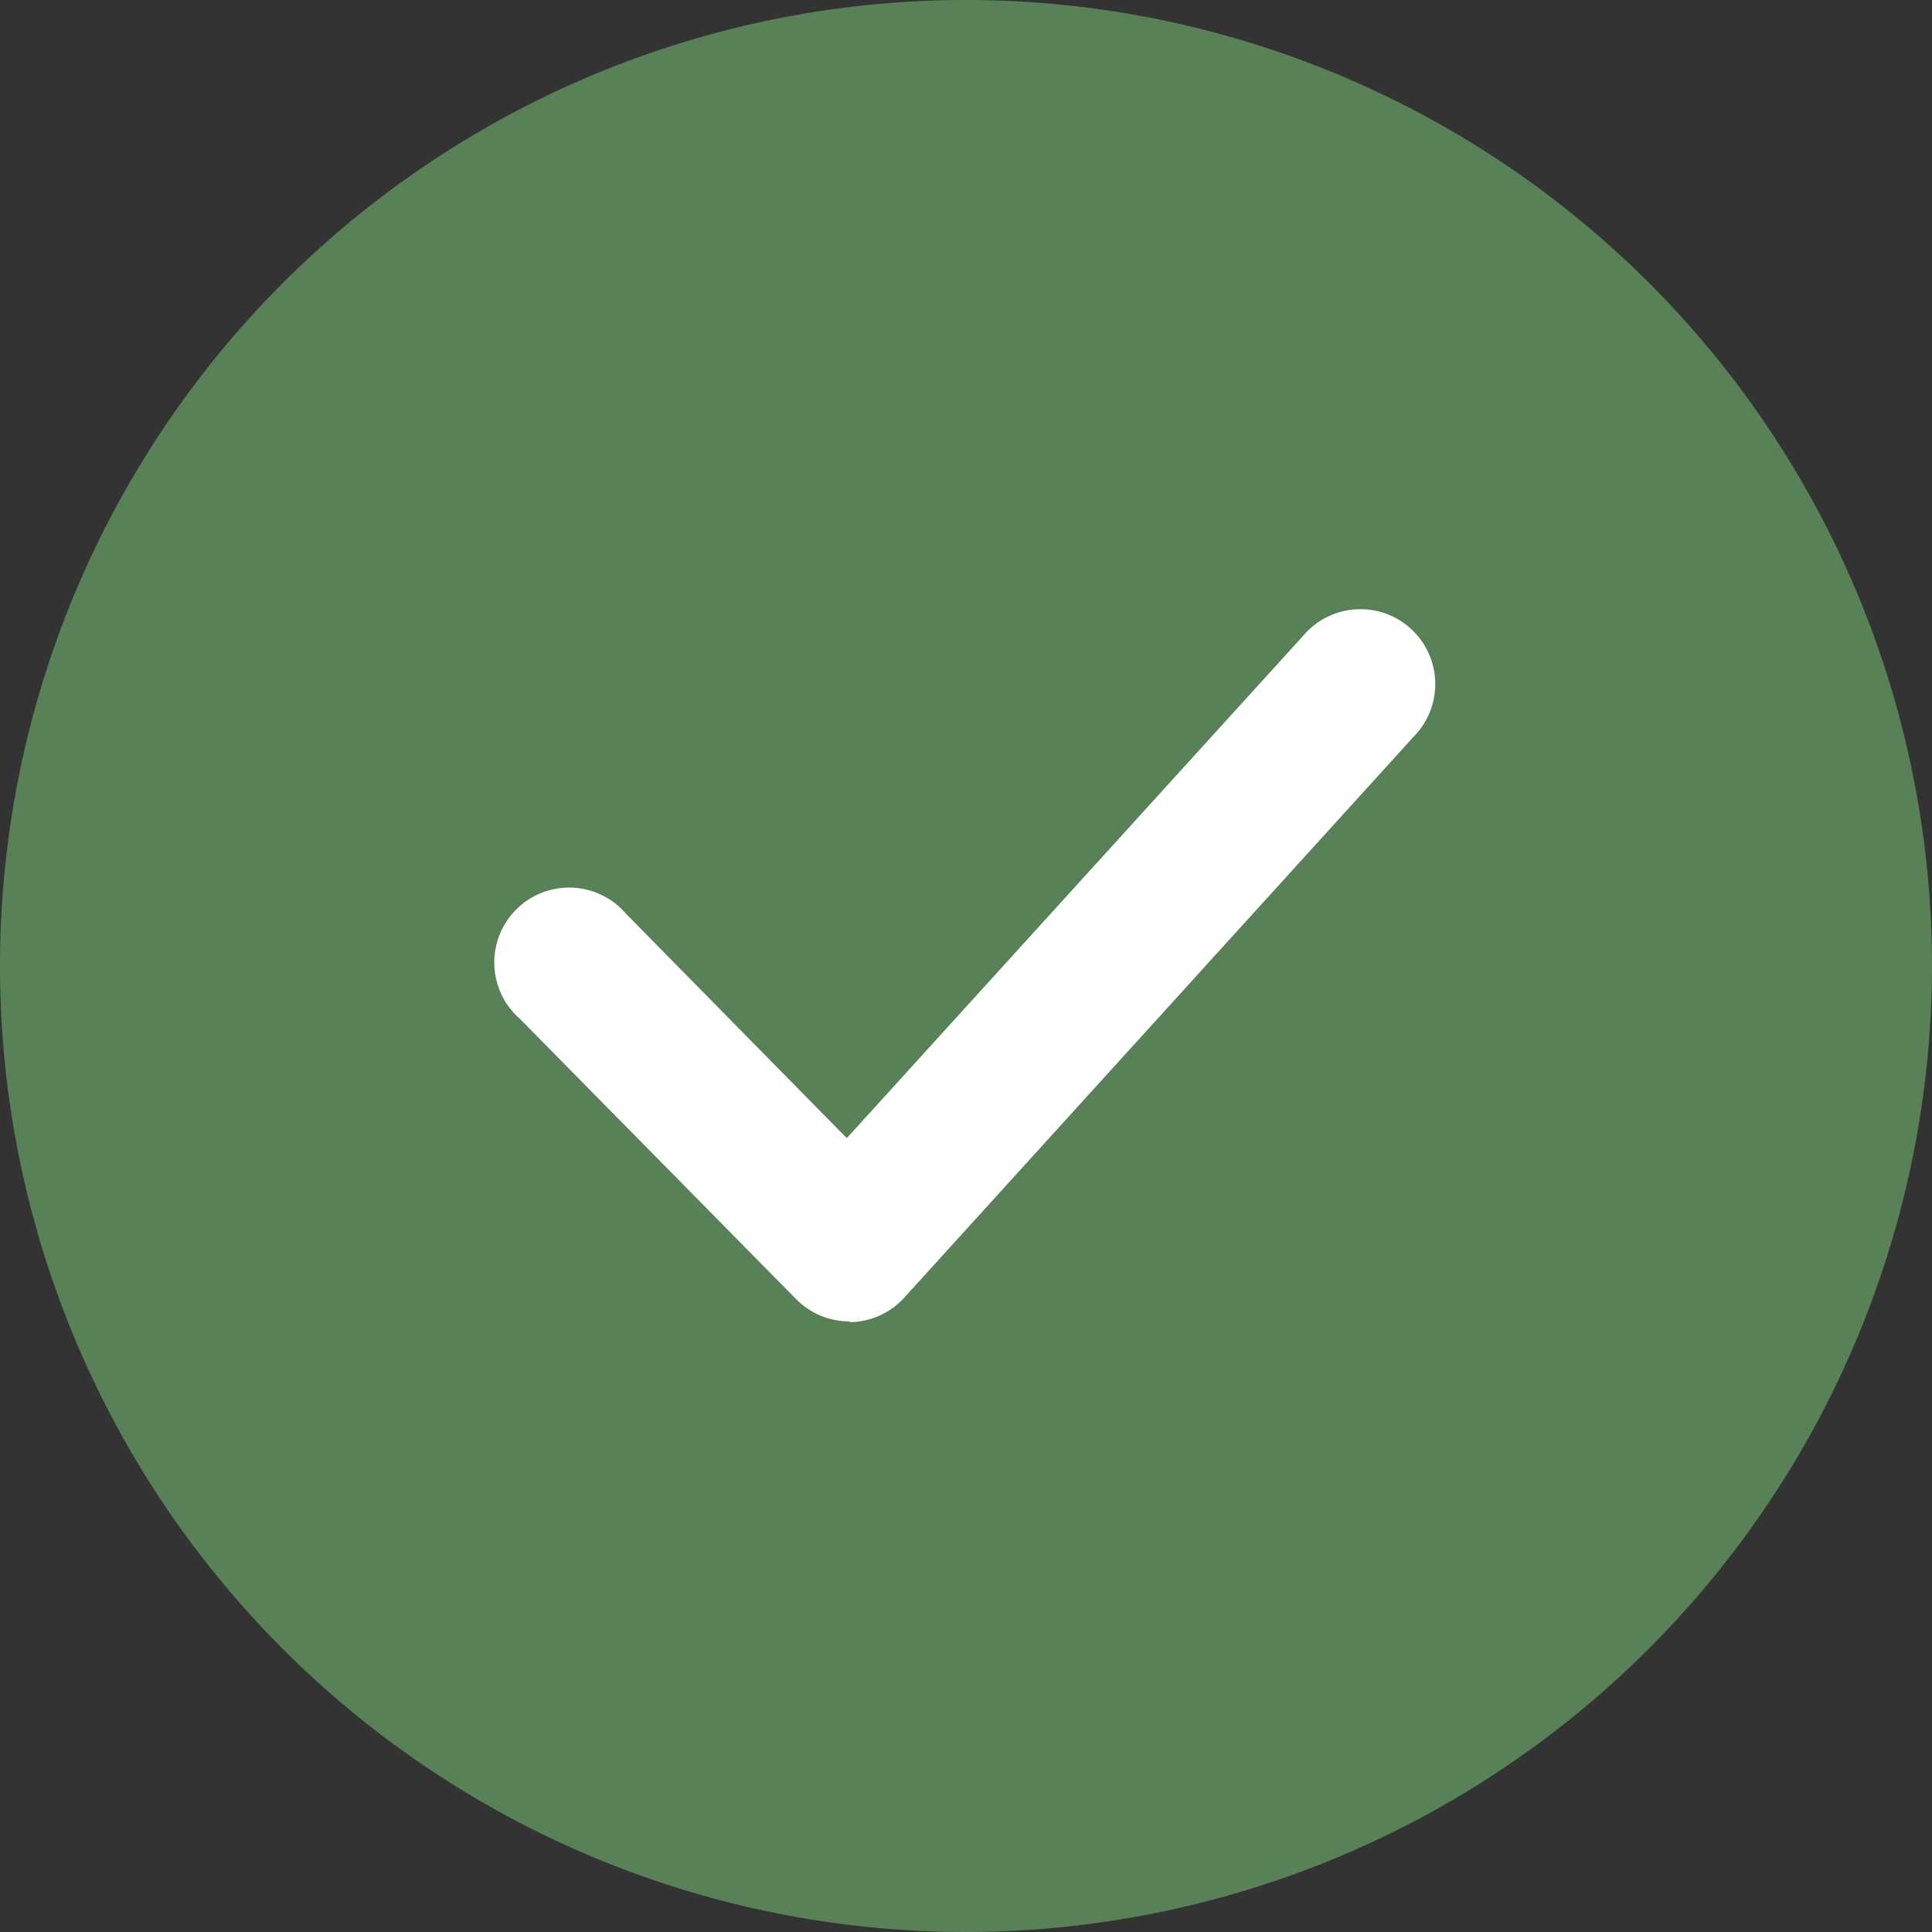
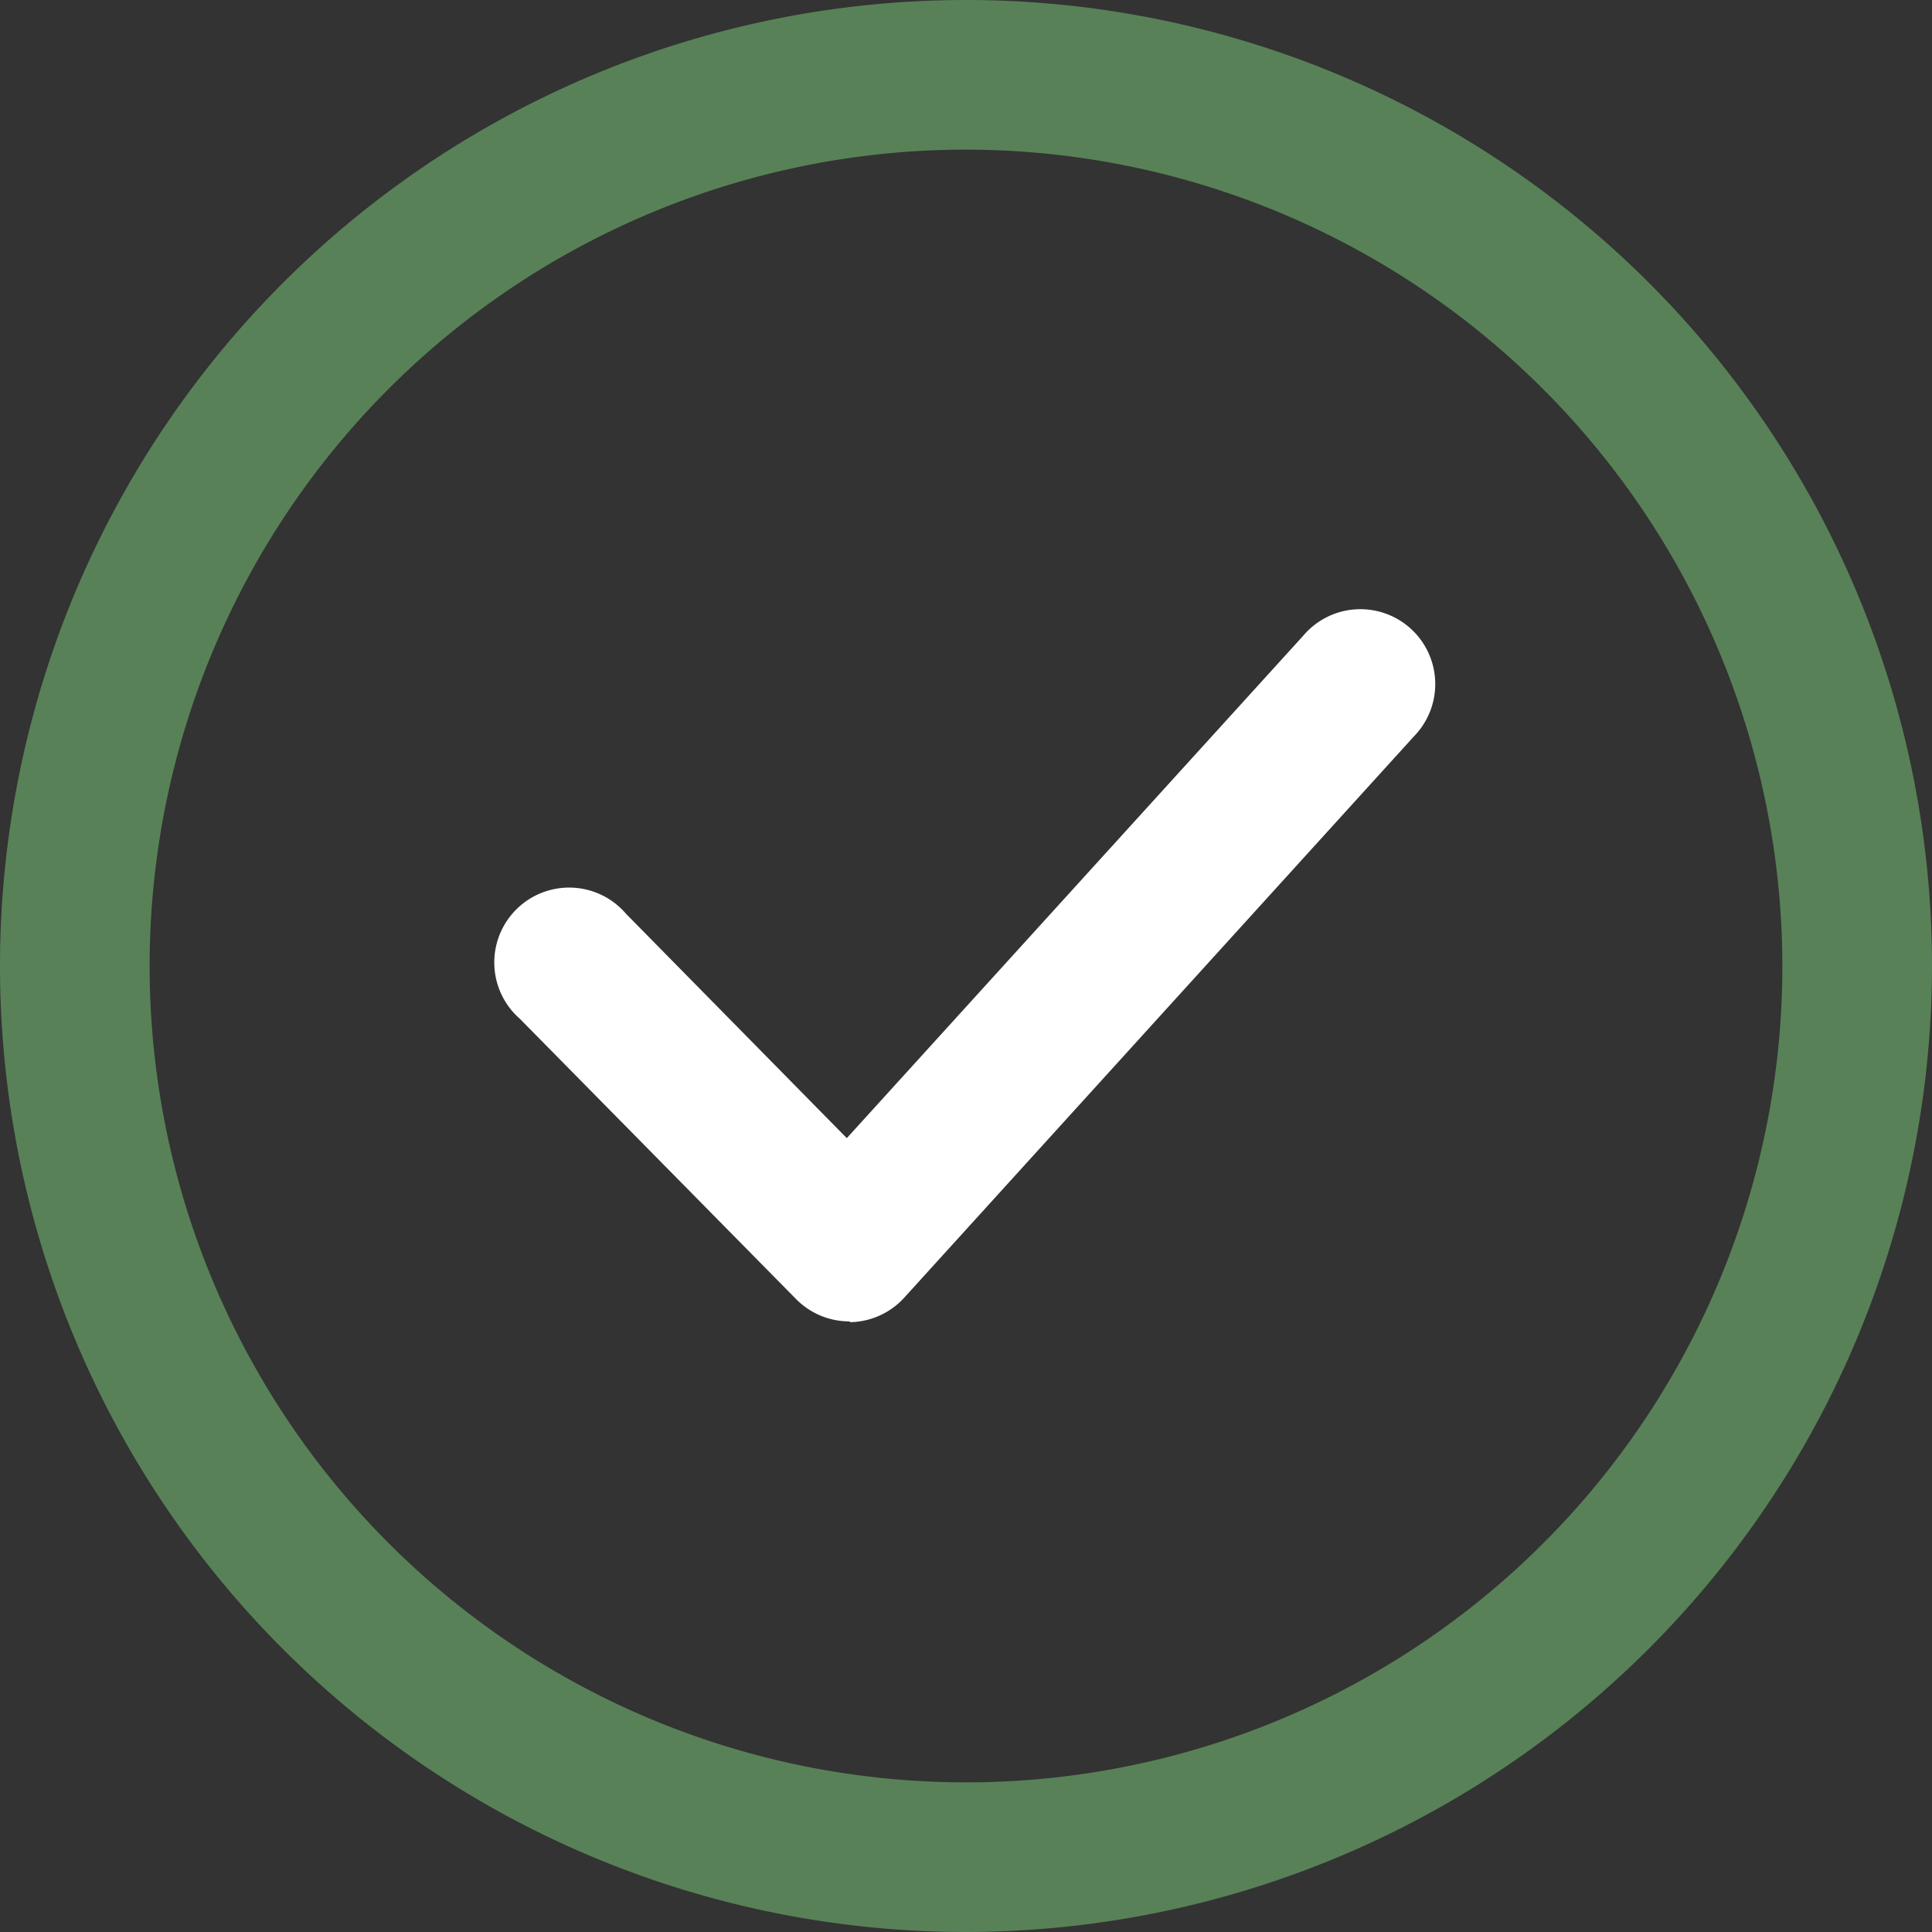
<svg xmlns="http://www.w3.org/2000/svg" id="icon-check" width="20" height="20" viewBox="0 0 20 20">
  <rect x="0" y="0" width="20" height="20" fill="#333333" stroke="none" />
-   <circle id="Ellipse_1" data-name="Ellipse 1" cx="9.225" cy="9.225" r="9.225" transform="translate(0.775 0.775)" fill="#588157" />
  <path id="Path_1" data-name="Path 1" d="M10,20A10,10,0,1,1,20,10,10.011,10.011,0,0,1,10,20ZM10,1.549A8.451,8.451,0,1,0,18.451,10,8.46,8.46,0,0,0,10,1.549Z" fill="#588157" />
  <path id="Path_2" data-name="Path 2" d="M135.7,169.183a.774.774,0,0,1-.552-.232l-2.858-2.9a.775.775,0,1,1,1.1-1.086l2.284,2.321,4.724-5.2a.775.775,0,1,1,1.146,1.042l-5.275,5.809a.775.775,0,0,1-.558.254Z" transform="translate(-126.908 -155.504)" fill="#fff" />
</svg>